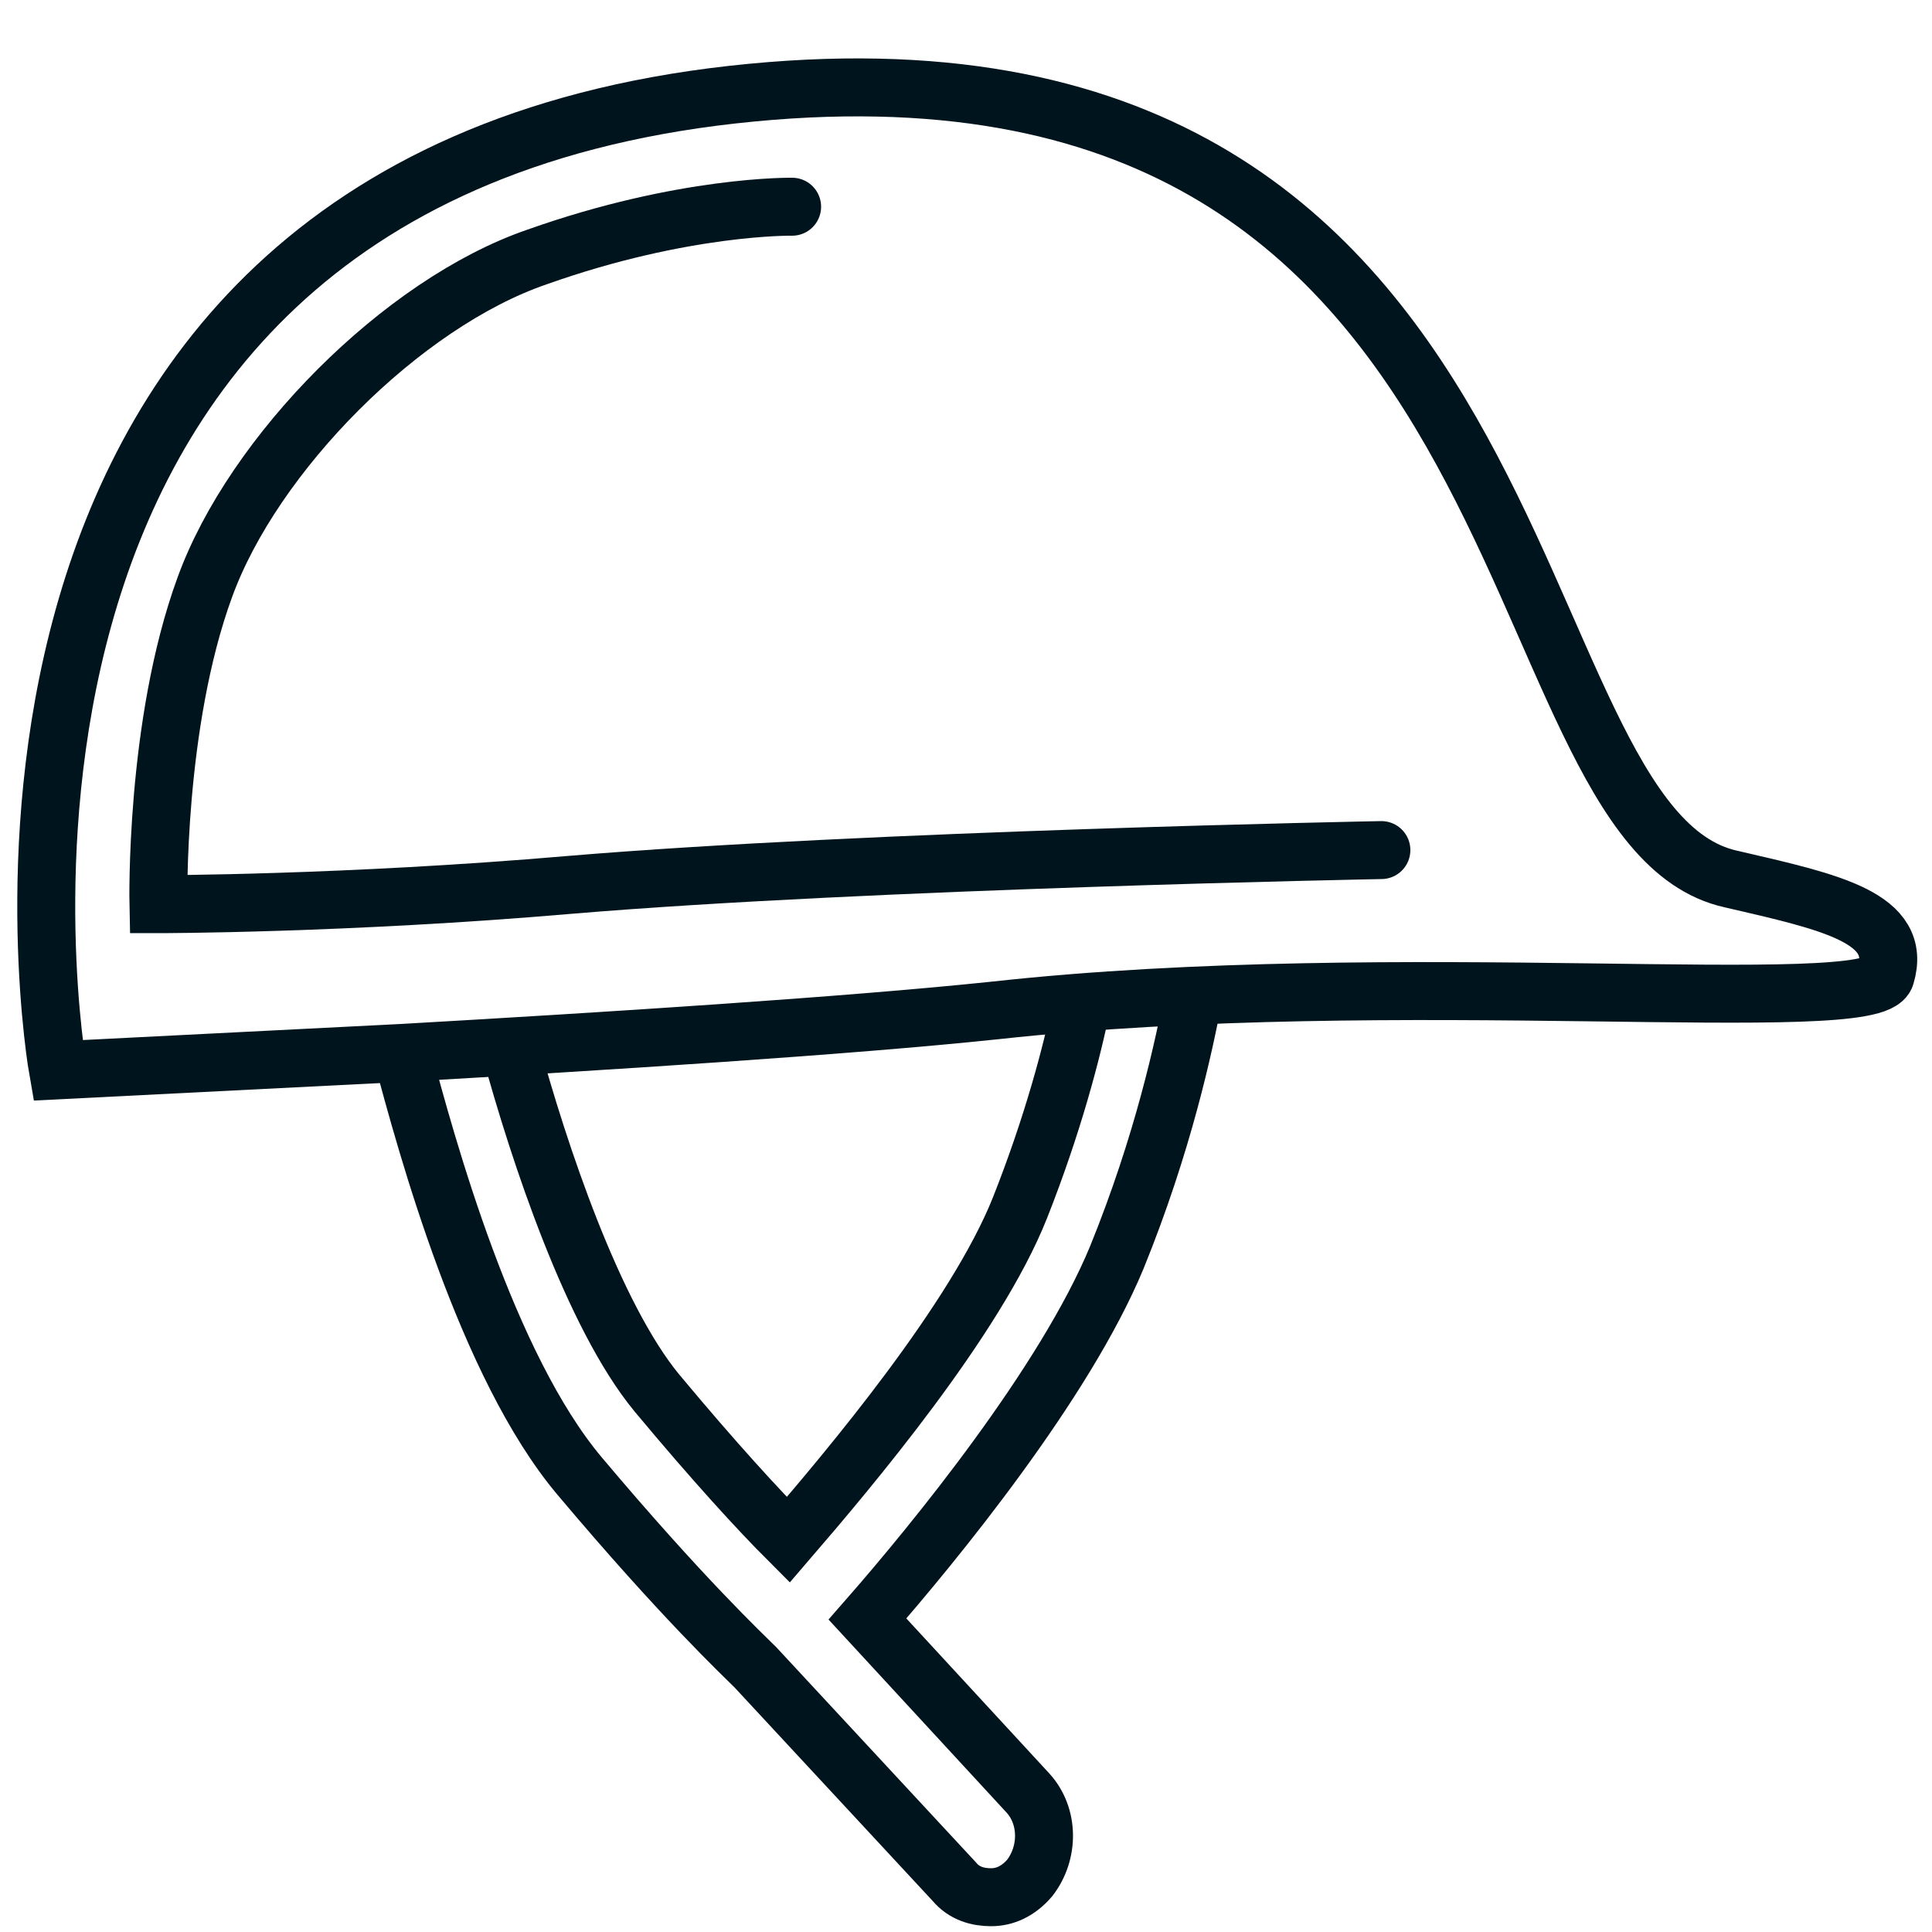
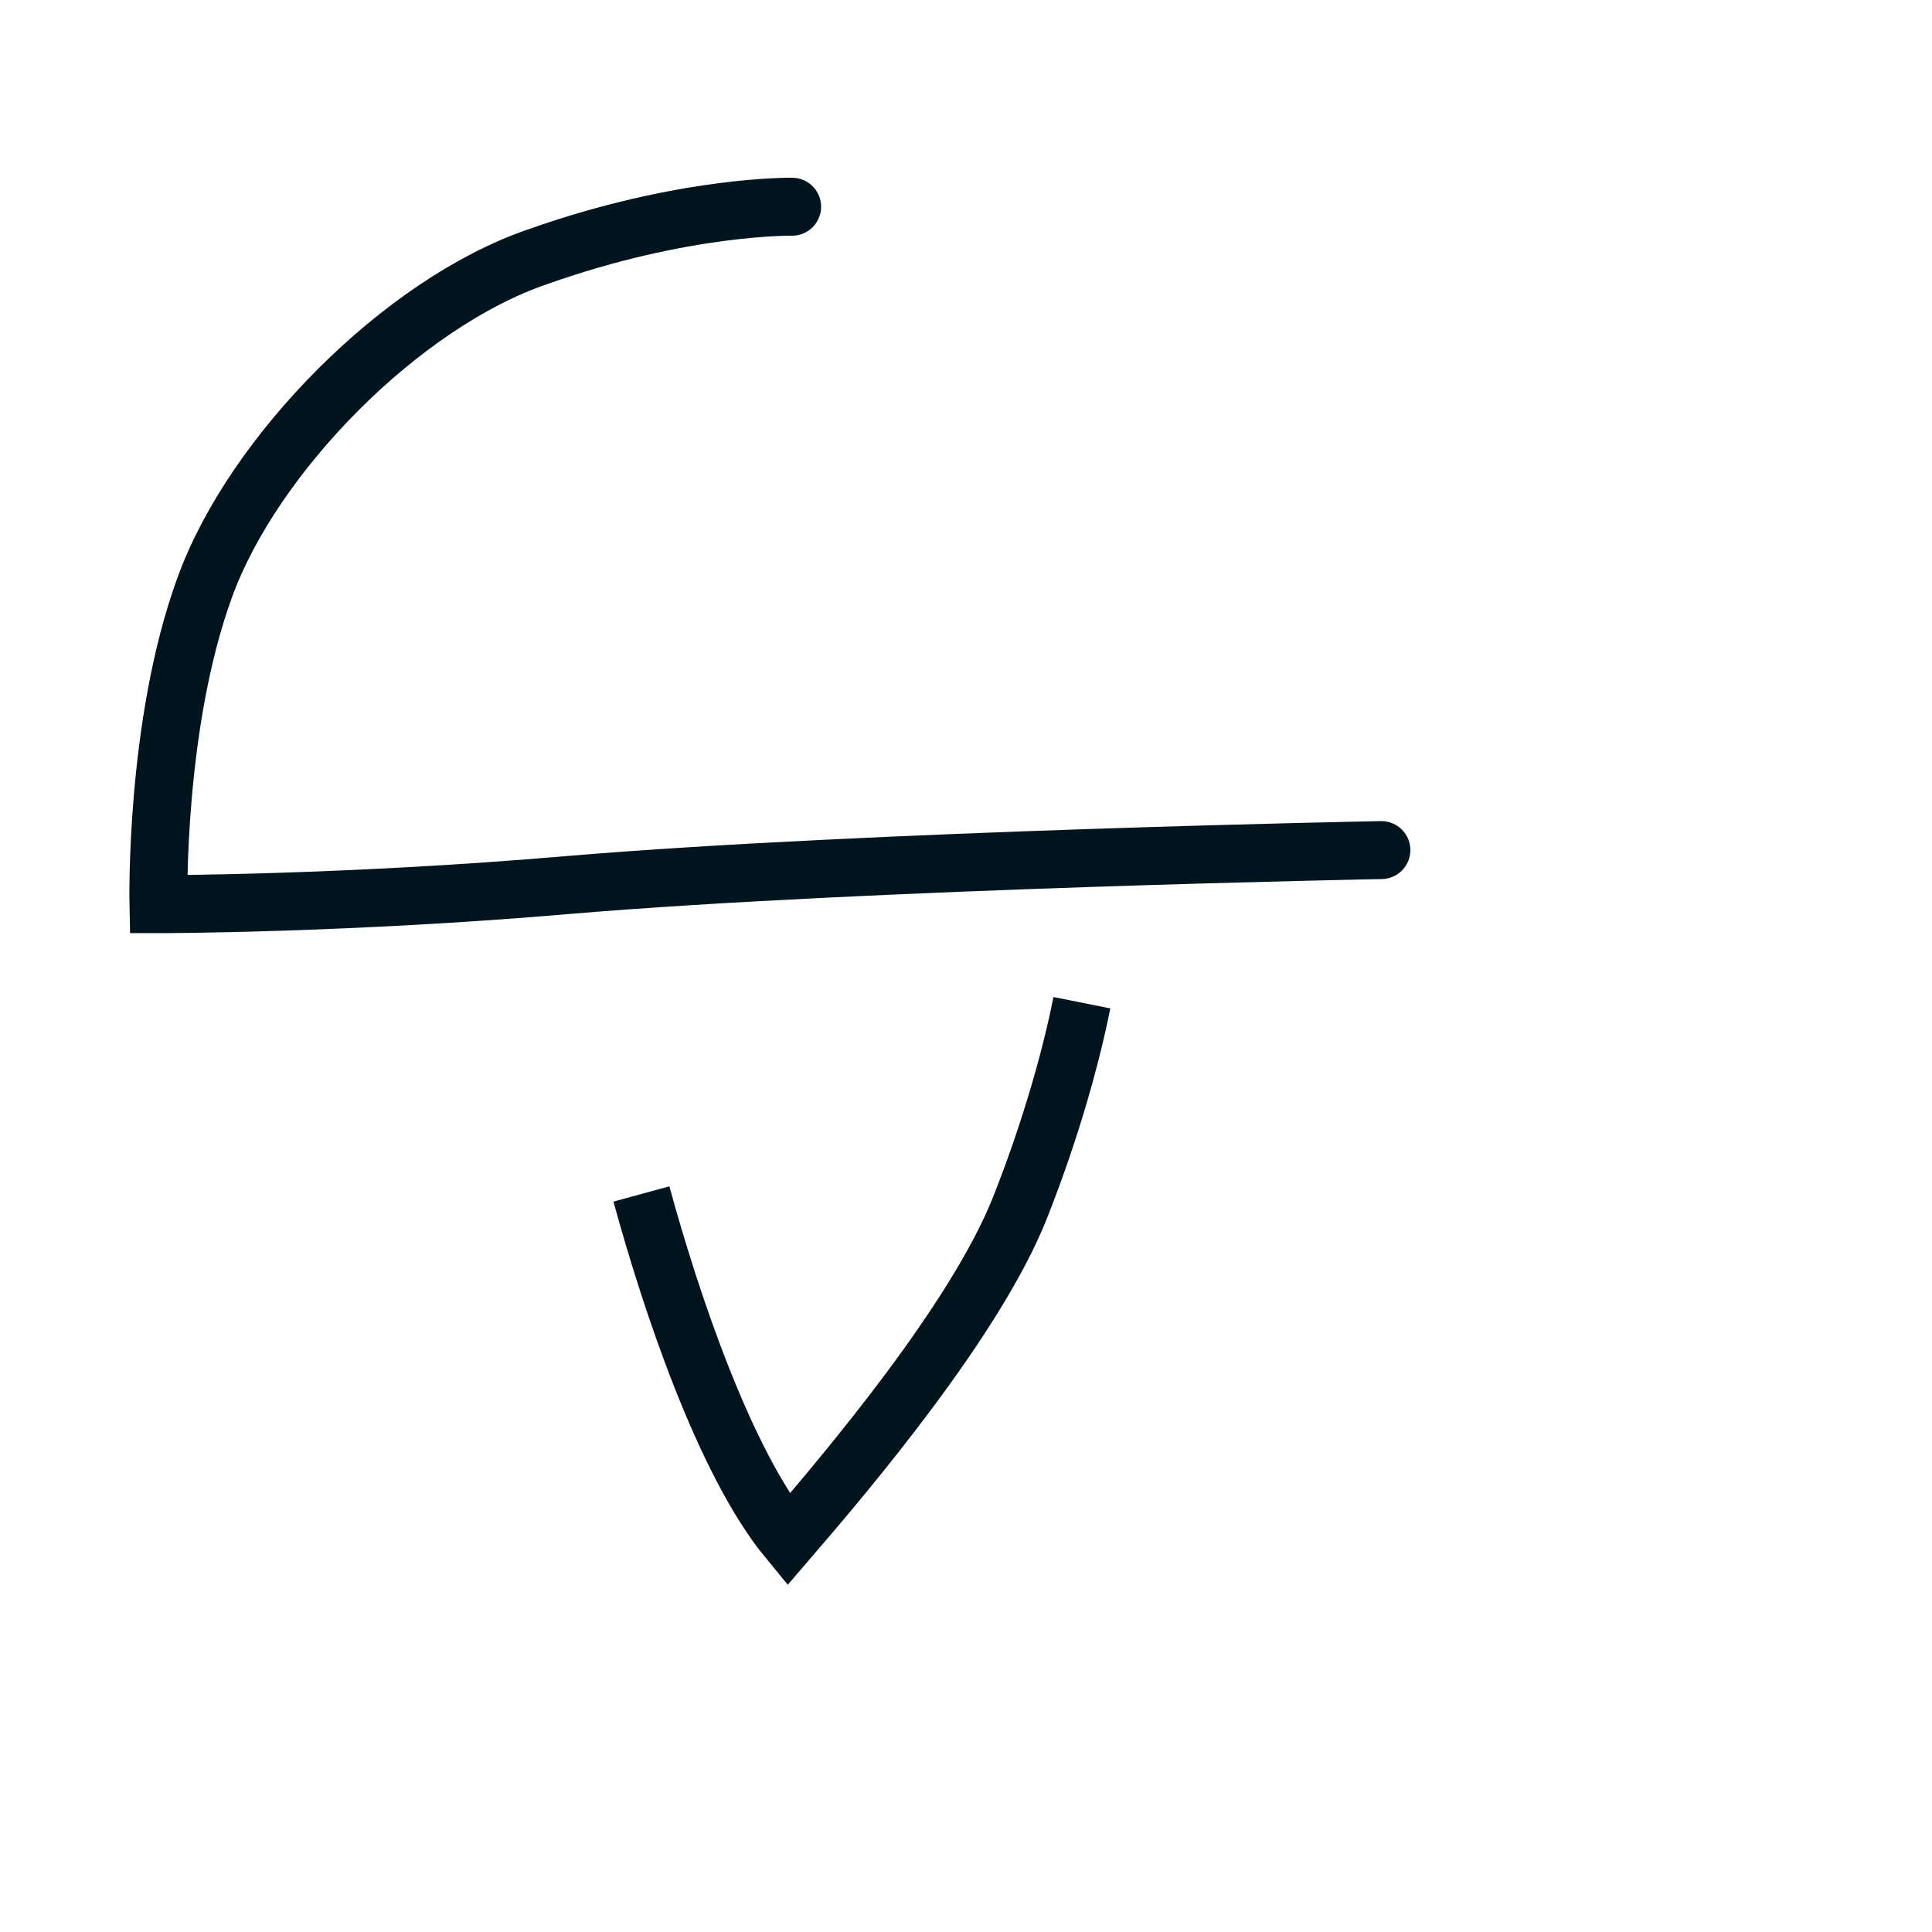
<svg xmlns="http://www.w3.org/2000/svg" version="1.1" id="Lager_1" x="0px" y="0px" viewBox="0 0 100 100" style="enable-background:new 0 0 100 100;" xml:space="preserve">
  <style type="text/css">
	.st0{fill:none;stroke:#00141E;stroke-width:3;stroke-miterlimit:10;}
	.st1{fill:none;stroke:#00141E;stroke-width:3;stroke-linecap:round;stroke-miterlimit:10;}
</style>
-   <path class="st0" d="M20.8,54.5c10.5-0.6,23.1-1.4,30.7-2.2C72.4,50,97,52.7,97.6,50.5c0.9-3-2.8-3.8-8-5  C76.9,42.7,80.9,0.1,37.9,4.9S3,55.4,3,55.4S10.9,55,20.8,54.5" />
  <path class="st1" d="M71.5,44c0,0-26.5,0.5-42,1.8c-11.6,1-21.3,1-21.3,1S8,37.5,10.6,30.4c2.5-6.9,10.2-14.7,17.2-17.1  c7.6-2.7,13.2-2.6,13.2-2.6" />
-   <path class="st0" d="M56,51.9c-0.5,2.5-1.5,6.3-3.2,10.6c-2.3,5.8-8.9,13.6-12,17.2c-1.5-1.5-3.8-4-6.8-7.6  c-3.3-4-6.1-12.4-7.6-17.9" />
-   <path class="st0" d="M20.8,54.5c1.3,4.9,4.4,16.2,9.2,21.9c5.3,6.3,8.5,9.3,9.1,9.9l10.3,11.1c0.5,0.6,1.2,0.8,1.9,0.8s1.4-0.3,2-1  c1-1.3,1-3.2-0.1-4.4l-8.3-9c3.5-4,10.2-12.2,12.9-18.7c2.4-5.9,3.5-11,4-13.7" />
+   <path class="st0" d="M56,51.9c-0.5,2.5-1.5,6.3-3.2,10.6c-2.3,5.8-8.9,13.6-12,17.2c-3.3-4-6.1-12.4-7.6-17.9" />
</svg>